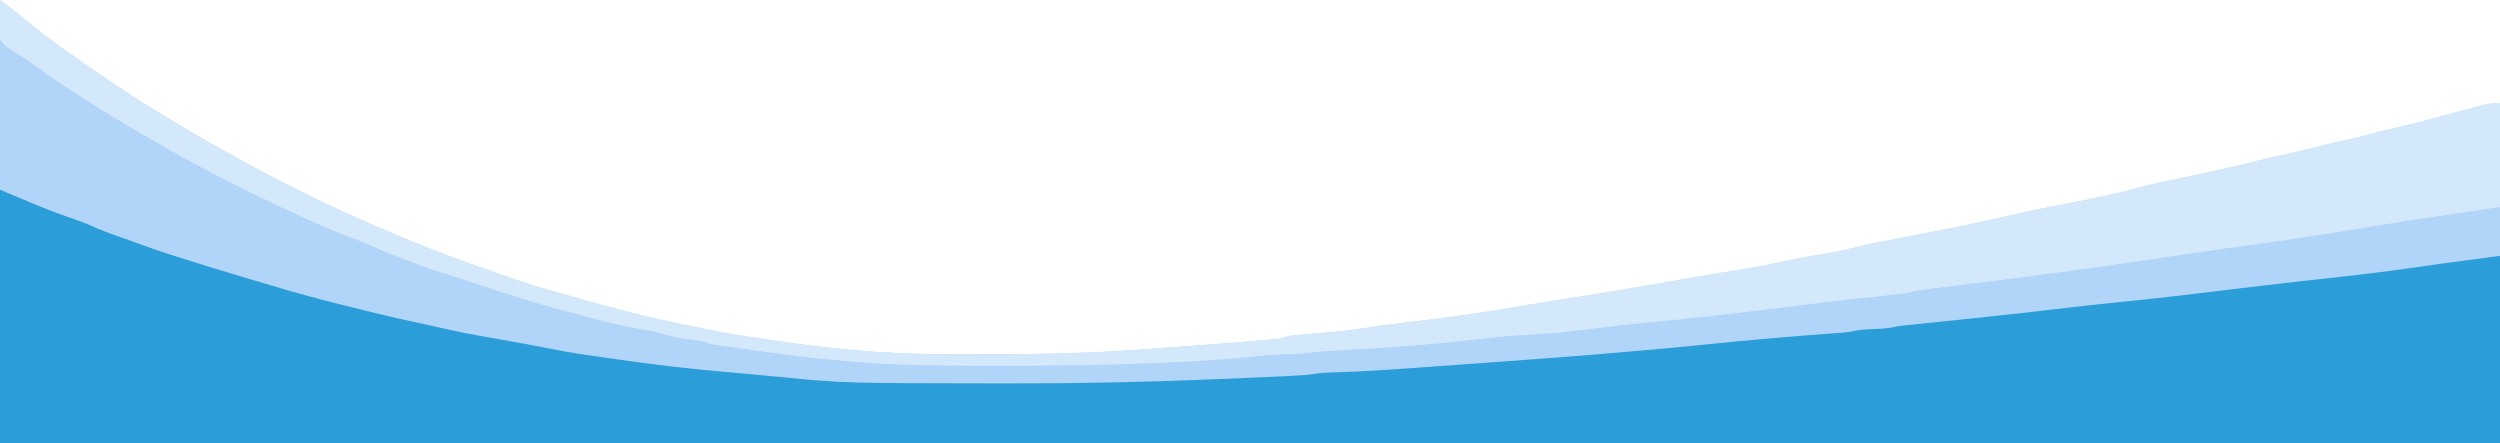
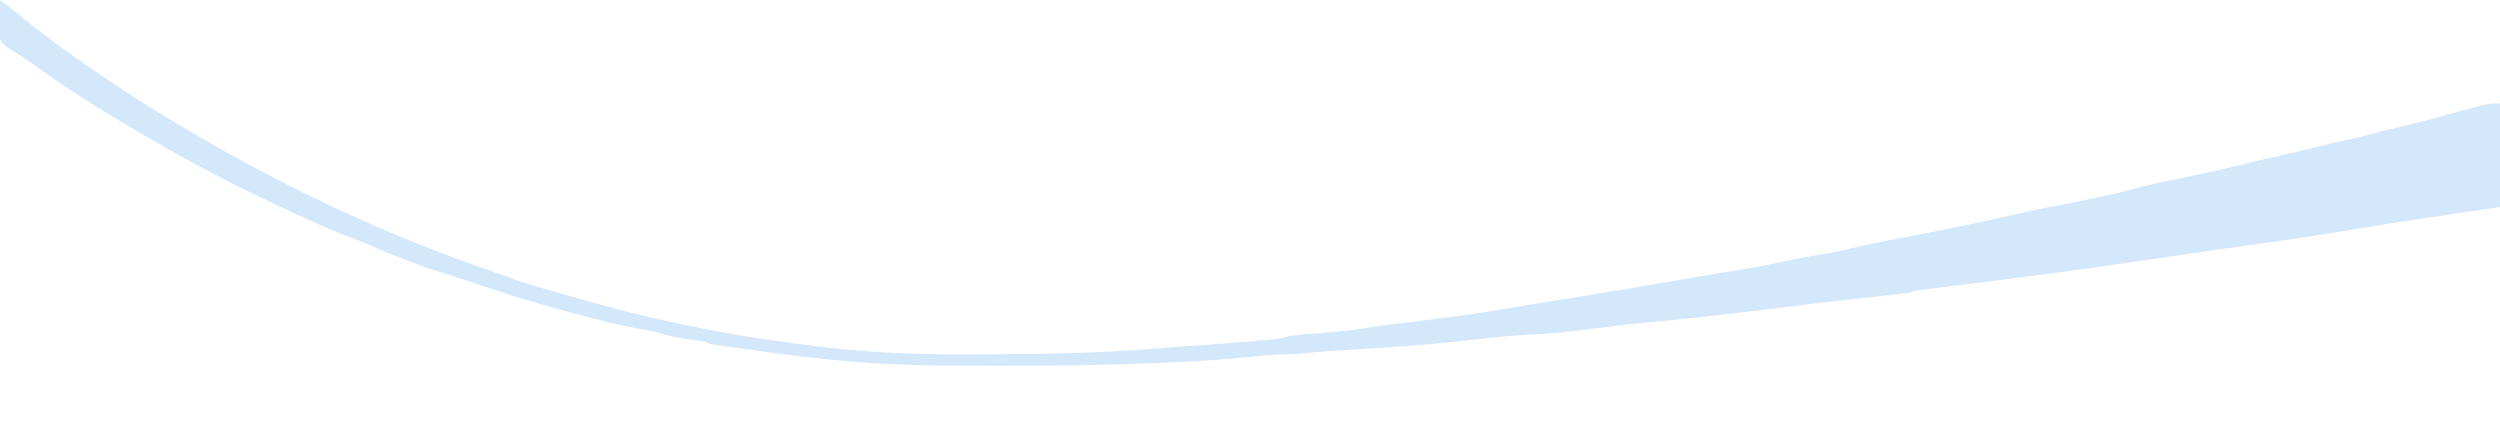
<svg xmlns="http://www.w3.org/2000/svg" width="1280" height="227">
-   <path fill="#2b9dd8" d="M0 0 C10.118 3.373 10.118 3.373 13.945 4.938 C14.78 5.277 15.614 5.616 16.474 5.965 C17.724 6.477 17.724 6.477 19 7 C33.502 12.917 33.502 12.917 48.285 18.074 C51.238 19.081 54.072 20.266 56.938 21.5 C62.069 23.693 67.237 25.382 72.602 26.91 C75.394 27.806 78.034 28.806 80.742 29.918 C85.912 32.017 91.152 33.671 96.5 35.25 C98.533 35.859 100.565 36.468 102.598 37.078 C103.647 37.392 104.697 37.706 105.778 38.029 C110.085 39.327 114.381 40.658 118.677 41.99 C137.729 47.892 156.79 53.607 176.177 58.308 C179.4 59.098 182.618 59.909 185.836 60.723 C204.147 65.35 222.41 69.646 241 73 C242.776 73.323 244.552 73.646 246.328 73.969 C249.175 74.487 252.023 75.004 254.871 75.52 C260.211 76.487 265.545 77.48 270.875 78.5 C281.554 80.508 292.274 82.263 303 84 C304.056 84.172 305.111 84.344 306.199 84.521 C329.765 88.331 353.358 90.98 377.148 92.871 C390.607 93.941 390.607 93.941 397.018 94.589 C413.087 96.209 429.04 97.253 445.188 97.566 C446.128 97.586 447.069 97.606 448.039 97.626 C470.524 98.094 493.01 98.283 515.5 98.312 C516.542 98.314 517.584 98.316 518.658 98.318 C554.079 98.376 589.423 97.543 624.812 96.062 C625.911 96.017 627.01 95.971 628.142 95.924 C635.415 95.62 642.686 95.302 649.957 94.973 C651.356 94.91 651.356 94.91 652.784 94.846 C655.394 94.729 658.003 94.606 660.613 94.481 C661.366 94.447 662.119 94.413 662.894 94.378 C667.317 94.159 671.621 93.635 676 93 C678.448 92.821 680.899 92.671 683.35 92.546 C684.045 92.51 684.74 92.473 685.456 92.435 C686.952 92.356 688.449 92.279 689.945 92.202 C693.995 91.994 698.045 91.774 702.095 91.553 C703.34 91.485 703.34 91.485 704.611 91.416 C717.796 90.689 730.969 89.768 744.142 88.844 C746.428 88.684 748.714 88.524 751 88.365 C794.034 85.364 837.043 81.956 880 78 C881.391 77.873 882.782 77.745 884.172 77.618 C897.697 76.377 911.217 75.118 924.717 73.631 C931.06 72.951 937.406 72.564 943.777 72.246 C946.823 72.104 946.823 72.104 949.016 71.496 C951.932 70.767 954.811 70.757 957.812 70.625 C964.386 70.282 970.853 69.543 977.371 68.641 C989.436 67.021 1001.526 65.735 1013.634 64.496 C1033.012 62.509 1052.374 60.424 1071.718 58.13 C1084.527 56.612 1097.344 55.208 1110.172 53.87 C1132.683 51.523 1155.142 48.834 1177.601 46.036 C1185.631 45.038 1193.667 44.098 1201.706 43.173 C1215.828 41.547 1229.915 39.711 1243.995 37.75 C1251.581 36.698 1259.171 35.714 1266.781 34.852 C1267.53 34.765 1268.279 34.679 1269.051 34.59 C1272.748 34.182 1276.268 34 1280 34 C1280 65.68 1280 97.36 1280 130 C857.6 130 435.2 130 0 130 C0 87.1 0 44.2 0 0 Z" transform="translate(0 97)" />
-   <path fill="#B1D4F9" d="M0 0 C8.7 6.525 8.7 6.525 12.812 10 C25.931 20.792 39.927 30.504 54 40 C54.987 40.672 55.975 41.343 56.992 42.035 C71.644 51.918 86.684 61.188 102 70 C102.84 70.485 103.679 70.971 104.544 71.471 C151.035 98.305 199.476 120.843 250.227 138.344 C253.294 139.402 256.35 140.483 259.398 141.594 C268.69 144.971 278.037 147.775 287.583 150.339 C291.041 151.285 294.483 152.284 297.927 153.281 C317.138 158.842 336.596 163.607 356.227 167.45 C358.246 167.851 360.262 168.265 362.277 168.688 C371.787 170.662 381.32 172.201 390.934 173.57 C393.415 173.925 395.895 174.293 398.375 174.662 C404.241 175.518 410.118 176.268 416 177 C416.654 177.083 417.309 177.166 417.983 177.252 C444.484 180.613 470.64 181.628 497.341 181.455 C500.365 181.437 503.39 181.427 506.415 181.419 C534.925 181.336 563.296 180.775 591.721 178.428 C597.273 177.97 602.829 177.583 608.387 177.203 C621.951 176.265 635.504 175.281 649.039 173.973 C650.337 173.851 650.337 173.851 651.661 173.726 C655.966 173.389 655.966 173.389 660 172 C662.326 171.729 664.658 171.51 666.992 171.316 C668.435 171.192 669.878 171.068 671.32 170.943 C673.582 170.753 675.844 170.565 678.105 170.378 C685.968 169.721 693.736 168.956 701.509 167.565 C706.198 166.806 710.903 166.237 715.617 165.668 C716.591 165.55 717.564 165.432 718.567 165.311 C720.611 165.064 722.655 164.818 724.699 164.572 C741.495 162.539 758.2 160.322 774.867 157.402 C781.342 156.269 787.828 155.218 794.32 154.191 C795.339 154.03 796.359 153.869 797.409 153.703 C799.528 153.368 801.647 153.033 803.766 152.699 C823.715 149.545 843.627 146.22 863.514 142.702 C865.289 142.388 867.064 142.075 868.84 141.762 C869.693 141.611 870.546 141.46 871.425 141.305 C877.294 140.277 883.174 139.334 889.062 138.426 C896.116 137.334 903.09 136.036 910.062 134.5 C917.167 132.973 924.258 131.564 931.438 130.438 C936.917 129.571 942.299 128.519 947.688 127.188 C955.739 125.204 963.857 123.62 972 122.062 C972.673 121.934 973.345 121.805 974.038 121.672 C977.42 121.023 980.802 120.377 984.184 119.73 C999.888 116.725 1015.516 113.473 1031.102 109.909 C1039.282 108.039 1047.45 106.283 1055.711 104.809 C1061.937 103.666 1068.122 102.319 1074.312 101 C1075.494 100.75 1076.676 100.501 1077.893 100.244 C1082.992 99.151 1088.048 98.022 1093.062 96.59 C1101.827 94.135 1110.784 92.43 1119.688 90.562 C1131.052 88.178 1142.372 85.729 1153.624 82.855 C1157.732 81.814 1161.857 80.887 1166 80 C1172.346 78.617 1178.648 77.111 1184.941 75.504 C1190.866 74.004 1196.824 72.678 1202.799 71.395 C1205.998 70.7 1209.14 69.96 1212.289 69.059 C1217.423 67.594 1222.616 66.409 1227.812 65.188 C1235.435 63.379 1243.025 61.511 1250.562 59.375 C1256.298 57.751 1262.038 56.166 1267.812 54.688 C1269.077 54.361 1270.342 54.035 1271.645 53.699 C1275 53 1275 53 1280 53 C1280 78.74 1280 104.48 1280 131 C1270.1 132.32 1260.2 133.64 1250 135 C1243.655 135.907 1243.655 135.907 1237.312 136.824 C1218.537 139.538 1199.709 141.644 1180.851 143.694 C1165.405 145.377 1149.981 147.199 1134.562 149.125 C1119.303 151.028 1104.041 152.78 1088.738 154.299 C1075.481 155.616 1062.251 157.113 1049.021 158.684 C1029.541 160.992 1010.034 163.025 990.522 165.033 C989.328 165.156 988.134 165.28 986.904 165.408 C984.656 165.64 982.408 165.871 980.159 166.1 C978.654 166.256 978.654 166.256 977.118 166.415 C976.246 166.504 975.374 166.594 974.476 166.686 C971.973 166.973 971.973 166.973 969.421 167.519 C965.263 168.345 961.02 168.397 956.795 168.605 C952.899 168.794 952.899 168.794 949.073 169.491 C946.735 170.065 944.519 170.262 942.117 170.43 C941.133 170.501 940.148 170.573 939.134 170.646 C938.058 170.722 936.983 170.797 935.875 170.875 C925.326 171.653 914.786 172.507 904.25 173.438 C903.165 173.533 903.165 173.533 902.059 173.631 C892.282 174.497 882.514 175.438 872.75 176.438 C835.43 180.233 798.029 183.06 760.615 185.74 C756.889 186.008 753.163 186.278 749.437 186.548 C743.063 187.011 736.69 187.469 730.316 187.924 C727.904 188.096 725.493 188.269 723.082 188.444 C709.99 189.39 696.913 190.217 683.793 190.649 C682.87 190.681 681.948 190.714 680.998 190.747 C680.198 190.772 679.399 190.798 678.575 190.823 C675.873 190.975 675.873 190.975 672.712 191.486 C668.68 192.044 664.675 192.298 660.613 192.481 C659.795 192.52 658.977 192.559 658.134 192.599 C655.409 192.728 652.683 192.851 649.957 192.973 C649 193.016 648.044 193.059 647.058 193.104 C639.644 193.438 632.228 193.754 624.812 194.062 C623.714 194.108 622.615 194.154 621.483 194.202 C586.15 195.67 550.863 196.377 515.5 196.312 C514.479 196.311 513.458 196.31 512.406 196.308 C432.095 196.196 432.095 196.196 400.75 193.125 C398.782 192.943 396.814 192.763 394.846 192.584 C390.992 192.231 387.14 191.87 383.288 191.501 C378.521 191.046 373.751 190.622 368.98 190.211 C351.242 188.666 333.624 186.525 316 184 C314.756 183.823 313.512 183.646 312.231 183.463 C308.57 182.94 304.91 182.409 301.25 181.875 C300.162 181.717 299.073 181.558 297.952 181.395 C291.589 180.447 285.298 179.307 279 178 C276.709 177.557 274.418 177.119 272.125 176.688 C271.481 176.566 270.838 176.445 270.175 176.32 C265.521 175.452 260.862 174.62 256.199 173.801 C254.984 173.587 253.769 173.372 252.517 173.152 C250.108 172.728 247.698 172.307 245.288 171.889 C238.504 170.695 231.8 169.314 225.097 167.728 C221.307 166.837 217.504 166.024 213.697 165.213 C202.88 162.908 192.147 160.359 181.434 157.616 C179.01 157.003 176.582 156.408 174.152 155.82 C162.104 152.894 150.211 149.537 138.331 145.993 C134.819 144.946 131.304 143.907 127.789 142.867 C115.026 139.079 102.301 135.191 89.625 131.125 C88.473 130.756 87.321 130.387 86.134 130.006 C80.999 128.346 75.902 126.641 70.864 124.706 C68.166 123.684 65.438 122.75 62.711 121.807 C56.847 119.775 51.113 117.691 45.488 115.059 C41.948 113.552 38.322 112.321 34.688 111.062 C27.671 108.63 20.825 105.933 14 103 C11.793 102.081 9.584 101.165 7.375 100.25 C2.246 98.123 2.246 98.123 0 97 C0 64.99 0 32.98 0 0 Z" />
  <path fill="#D4E8FC" d="M0 0 C4.362 3.234 8.663 6.494 12.812 10 C25.931 20.792 39.927 30.504 54 40 C54.987 40.672 55.975 41.343 56.992 42.035 C71.644 51.918 86.684 61.188 102 70 C102.84 70.485 103.679 70.971 104.544 71.471 C151.035 98.305 199.476 120.843 250.227 138.344 C253.294 139.402 256.35 140.483 259.398 141.594 C268.69 144.971 278.037 147.775 287.583 150.339 C291.041 151.285 294.483 152.284 297.927 153.281 C317.138 158.842 336.596 163.607 356.227 167.45 C358.246 167.851 360.262 168.265 362.277 168.688 C371.787 170.662 381.32 172.201 390.934 173.57 C393.415 173.925 395.895 174.293 398.375 174.662 C404.241 175.518 410.118 176.268 416 177 C416.654 177.083 417.309 177.166 417.983 177.252 C444.484 180.613 470.64 181.628 497.341 181.455 C500.365 181.437 503.39 181.427 506.415 181.419 C534.925 181.336 563.296 180.775 591.721 178.428 C597.273 177.97 602.829 177.583 608.387 177.203 C621.951 176.265 635.504 175.281 649.039 173.973 C650.337 173.851 650.337 173.851 651.661 173.726 C655.966 173.389 655.966 173.389 660 172 C662.326 171.729 664.658 171.51 666.992 171.316 C668.435 171.192 669.878 171.068 671.32 170.943 C673.582 170.753 675.844 170.565 678.105 170.378 C685.968 169.721 693.736 168.956 701.509 167.565 C706.198 166.806 710.903 166.237 715.617 165.668 C716.591 165.55 717.564 165.432 718.567 165.311 C720.611 165.064 722.655 164.818 724.699 164.572 C741.495 162.539 758.2 160.322 774.867 157.402 C781.342 156.269 787.828 155.218 794.32 154.191 C795.339 154.03 796.359 153.869 797.409 153.703 C799.528 153.368 801.647 153.033 803.766 152.699 C823.715 149.545 843.627 146.22 863.514 142.702 C865.289 142.388 867.064 142.075 868.84 141.762 C869.693 141.611 870.546 141.46 871.425 141.305 C877.294 140.277 883.174 139.334 889.062 138.426 C896.116 137.334 903.09 136.036 910.062 134.5 C917.167 132.973 924.258 131.564 931.438 130.438 C936.917 129.571 942.299 128.519 947.688 127.188 C955.739 125.204 963.857 123.62 972 122.062 C972.673 121.934 973.345 121.805 974.038 121.672 C977.42 121.023 980.802 120.377 984.184 119.73 C999.888 116.725 1015.516 113.473 1031.102 109.909 C1039.282 108.039 1047.45 106.283 1055.711 104.809 C1061.937 103.666 1068.122 102.319 1074.312 101 C1075.494 100.75 1076.676 100.501 1077.893 100.244 C1082.992 99.151 1088.048 98.022 1093.062 96.59 C1101.827 94.135 1110.784 92.43 1119.688 90.562 C1131.052 88.178 1142.372 85.729 1153.624 82.855 C1157.732 81.814 1161.857 80.887 1166 80 C1172.346 78.617 1178.648 77.111 1184.941 75.504 C1190.866 74.004 1196.824 72.678 1202.799 71.395 C1205.998 70.7 1209.14 69.96 1212.289 69.059 C1217.423 67.594 1222.616 66.409 1227.812 65.188 C1235.435 63.379 1243.025 61.511 1250.562 59.375 C1256.298 57.751 1262.038 56.166 1267.812 54.688 C1269.077 54.361 1270.342 54.035 1271.645 53.699 C1275 53 1275 53 1280 53 C1280 70.49 1280 87.98 1280 106 C1274.926 106.743 1269.852 107.485 1264.625 108.25 C1244.598 111.193 1224.589 114.21 1204.625 117.562 C1187.663 120.409 1170.68 122.917 1153.639 125.243 C1141.687 126.885 1129.75 128.628 1117.812 130.375 C1115.731 130.679 1113.649 130.983 1111.567 131.288 C1110.533 131.439 1109.499 131.59 1108.434 131.745 C1099.925 132.988 1099.925 132.988 1095.99 133.563 C1094.042 133.848 1092.095 134.132 1090.147 134.417 C1066.155 137.925 1042.147 141.18 1018.08 144.13 C1010.463 145.063 1002.848 146.016 995.236 146.989 C993.241 147.243 991.245 147.494 989.249 147.745 C987.477 147.972 987.477 147.972 985.668 148.203 C984.64 148.334 983.611 148.464 982.552 148.599 C979.888 148.946 979.888 148.946 977 150 C974.668 150.312 972.331 150.582 969.992 150.832 C968.936 150.947 968.936 150.947 967.858 151.064 C966.332 151.229 964.806 151.393 963.28 151.556 C959.165 151.995 955.051 152.447 950.938 152.898 C950.097 152.991 949.257 153.083 948.391 153.178 C940.545 154.042 932.709 154.978 924.875 155.938 C923.538 156.101 922.202 156.264 920.865 156.427 C915.757 157.05 910.649 157.675 905.542 158.301 C885.366 160.774 865.203 163.168 844.956 164.975 C836.049 165.777 827.19 166.794 818.321 167.941 C812.096 168.745 805.87 169.486 799.625 170.125 C798.914 170.2 798.203 170.276 797.47 170.354 C792.915 170.806 788.365 171.091 783.794 171.318 C774.745 171.771 765.797 172.594 756.803 173.671 C738.007 175.909 719.209 177.388 700.316 178.527 C699.573 178.572 698.831 178.617 698.065 178.663 C694.427 178.882 690.789 179.097 687.15 179.303 C681.091 179.652 675.066 180.053 669.04 180.783 C664.521 181.263 659.968 181.357 655.428 181.518 C650.47 181.73 645.559 182.138 640.628 182.672 C626.221 184.219 611.783 184.967 597.312 185.625 C596.252 185.674 596.252 185.674 595.169 185.724 C567.365 187.003 539.581 187.275 511.75 187.25 C510.791 187.25 509.833 187.249 508.845 187.249 C482.347 187.236 455.893 187.21 429.5 184.562 C428.216 184.441 426.932 184.319 425.609 184.193 C411.004 182.778 396.474 180.838 381.949 178.768 C379.579 178.431 377.207 178.099 374.836 177.768 C373.32 177.552 371.805 177.337 370.289 177.121 C369.584 177.023 368.879 176.925 368.152 176.824 C363.229 176.114 363.229 176.114 361 175 C359.626 174.738 358.244 174.516 356.859 174.316 C356.036 174.193 355.212 174.07 354.363 173.943 C352.637 173.692 350.91 173.442 349.184 173.193 C344.57 172.501 340.427 171.501 336 170 C332.786 169.313 329.549 168.759 326.312 168.188 C316.982 166.467 307.879 164.291 298.742 161.752 C295.71 160.92 292.67 160.122 289.629 159.324 C271.733 154.575 254.243 148.891 236.725 142.918 C232.223 141.391 227.698 139.989 223.136 138.656 C219.695 137.599 216.356 136.298 213 135 C211.703 134.521 210.405 134.044 209.105 133.57 C202.285 131.061 195.614 128.44 189.036 125.338 C186.319 124.14 183.582 123.088 180.789 122.083 C170.64 118.423 160.895 113.999 151.125 109.438 C150.276 109.043 149.427 108.648 148.552 108.242 C125.859 97.695 103.656 86.558 82 74 C79.966 72.83 77.932 71.661 75.898 70.492 C63.408 63.287 51.1 55.845 39 48 C37.93 47.306 36.86 46.613 35.758 45.898 C28.398 41.052 21.155 36.026 14.027 30.844 C11.613 29.097 9.307 27.614 6.691 26.156 C3.572 24.28 1.897 23.129 0 20 C-1.15 13.399 -0.616 6.636 0 0 Z" />
</svg>